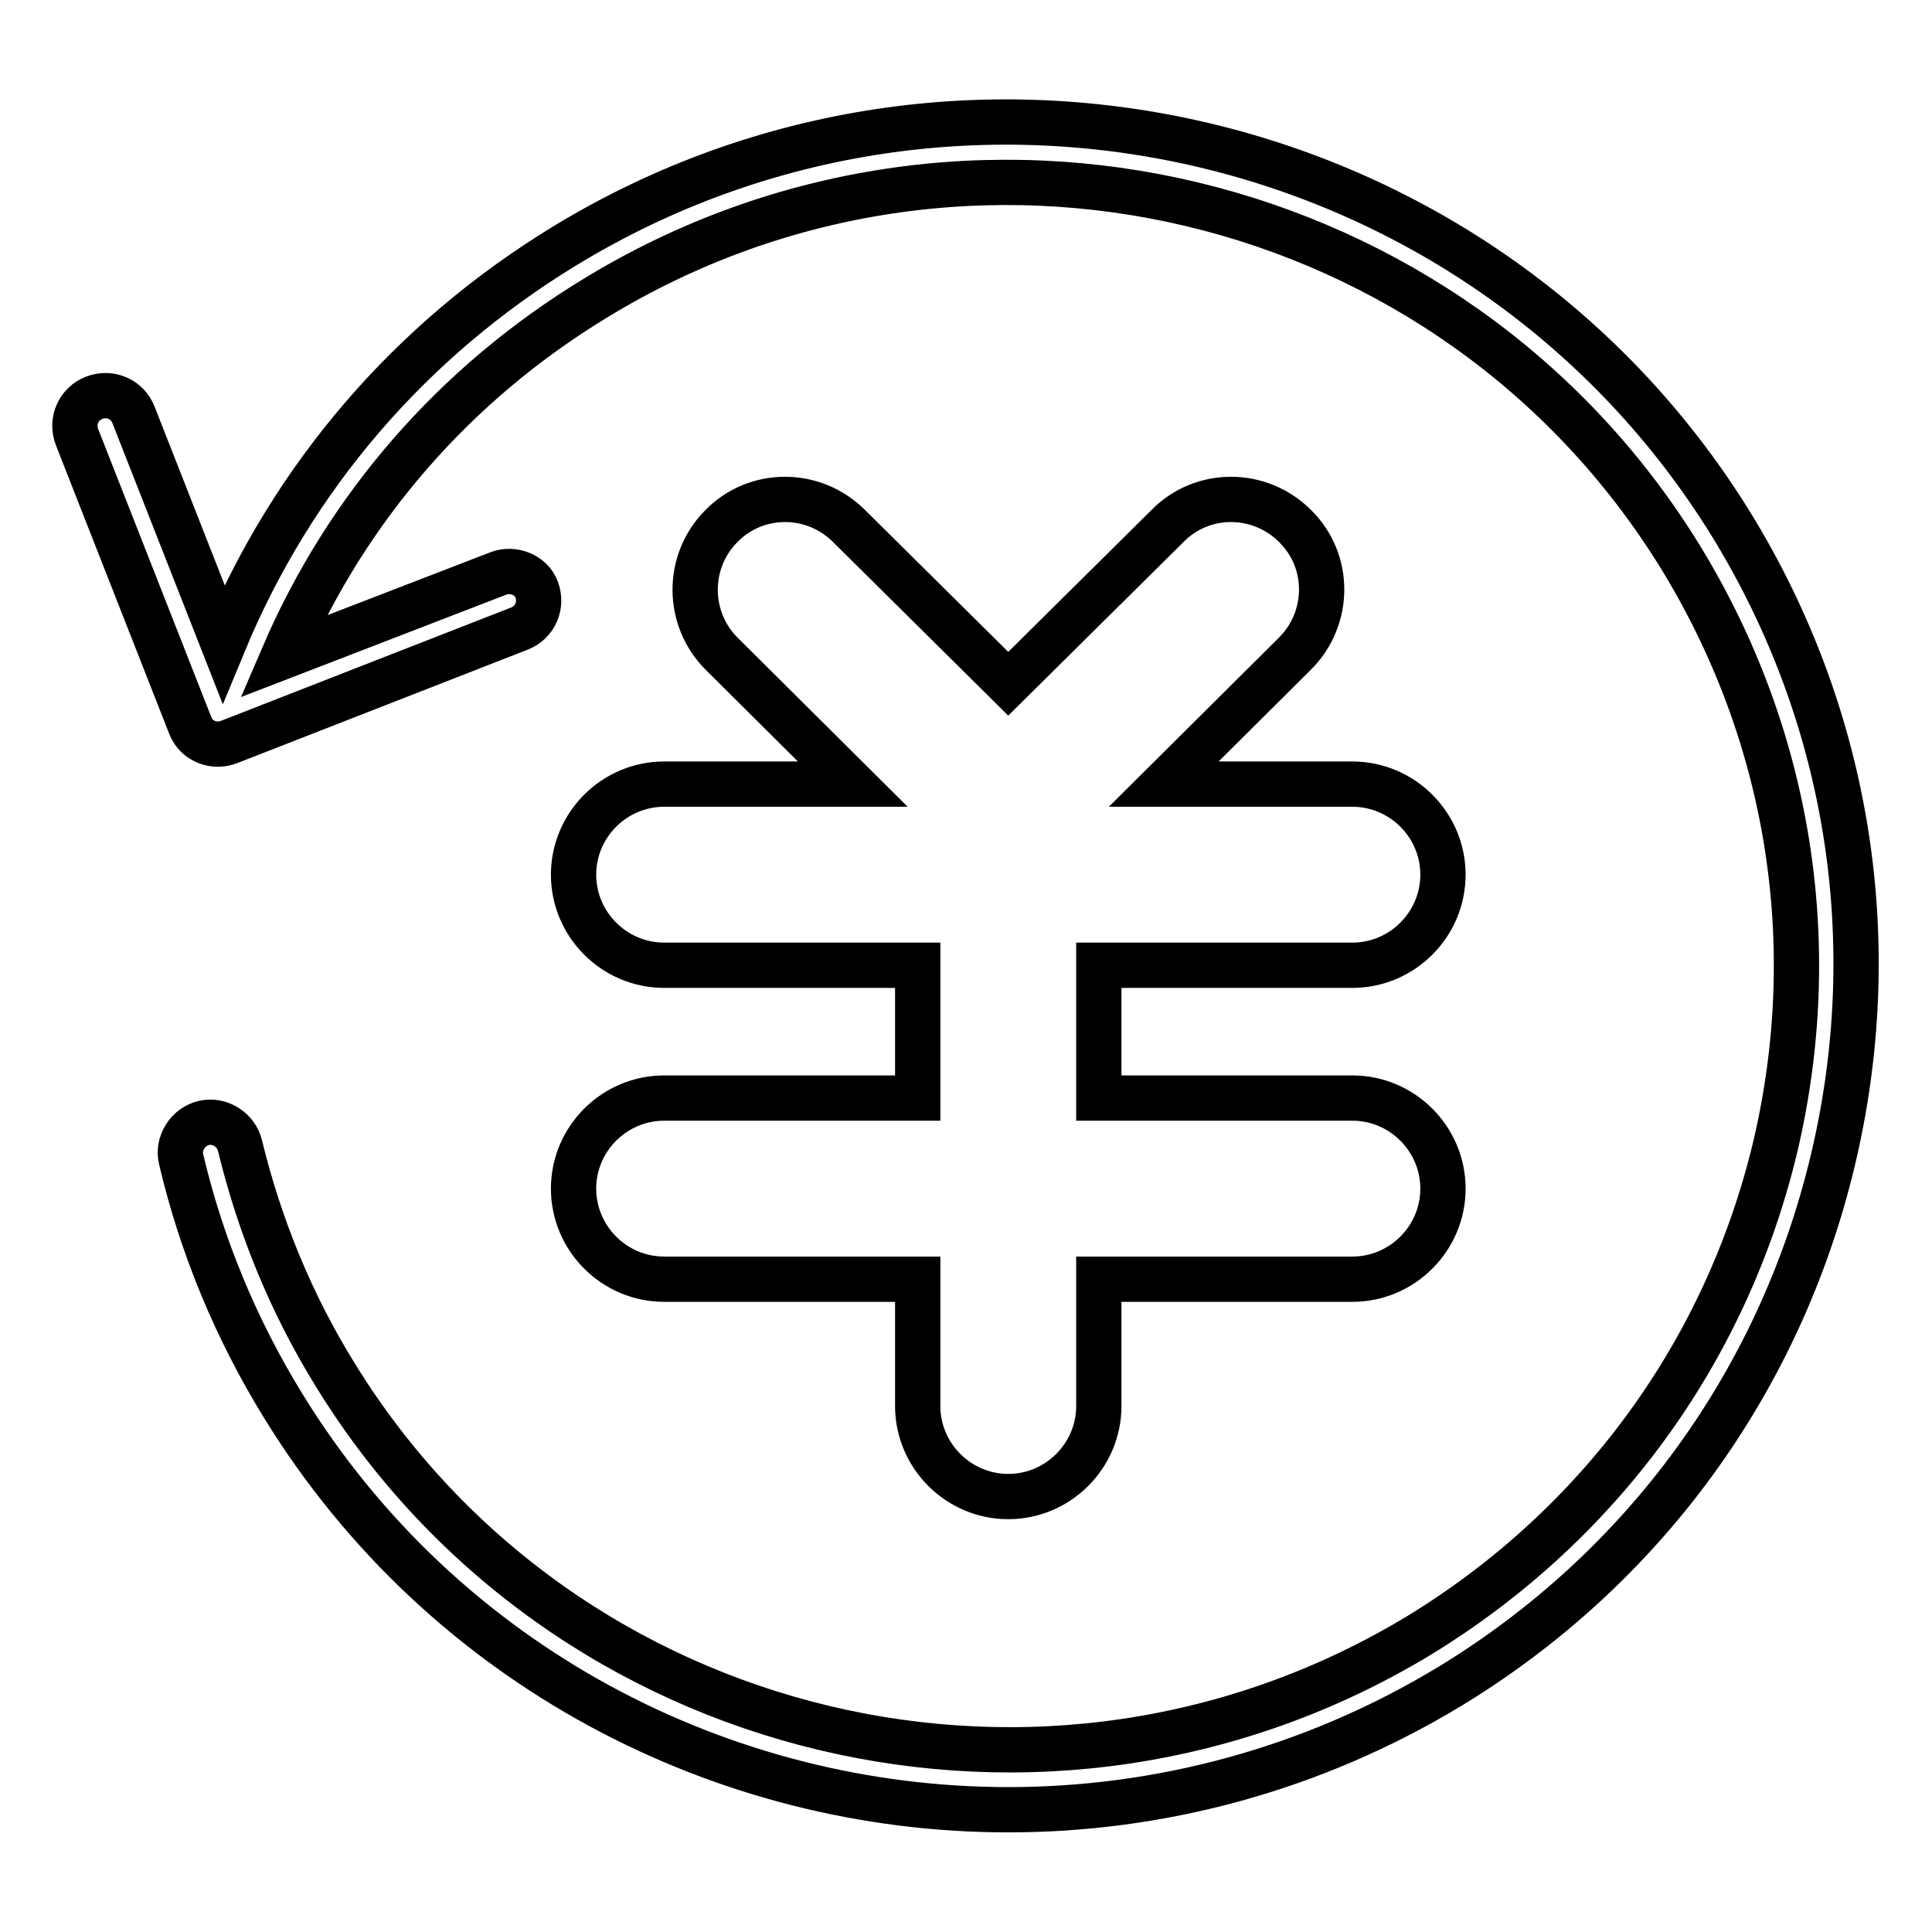
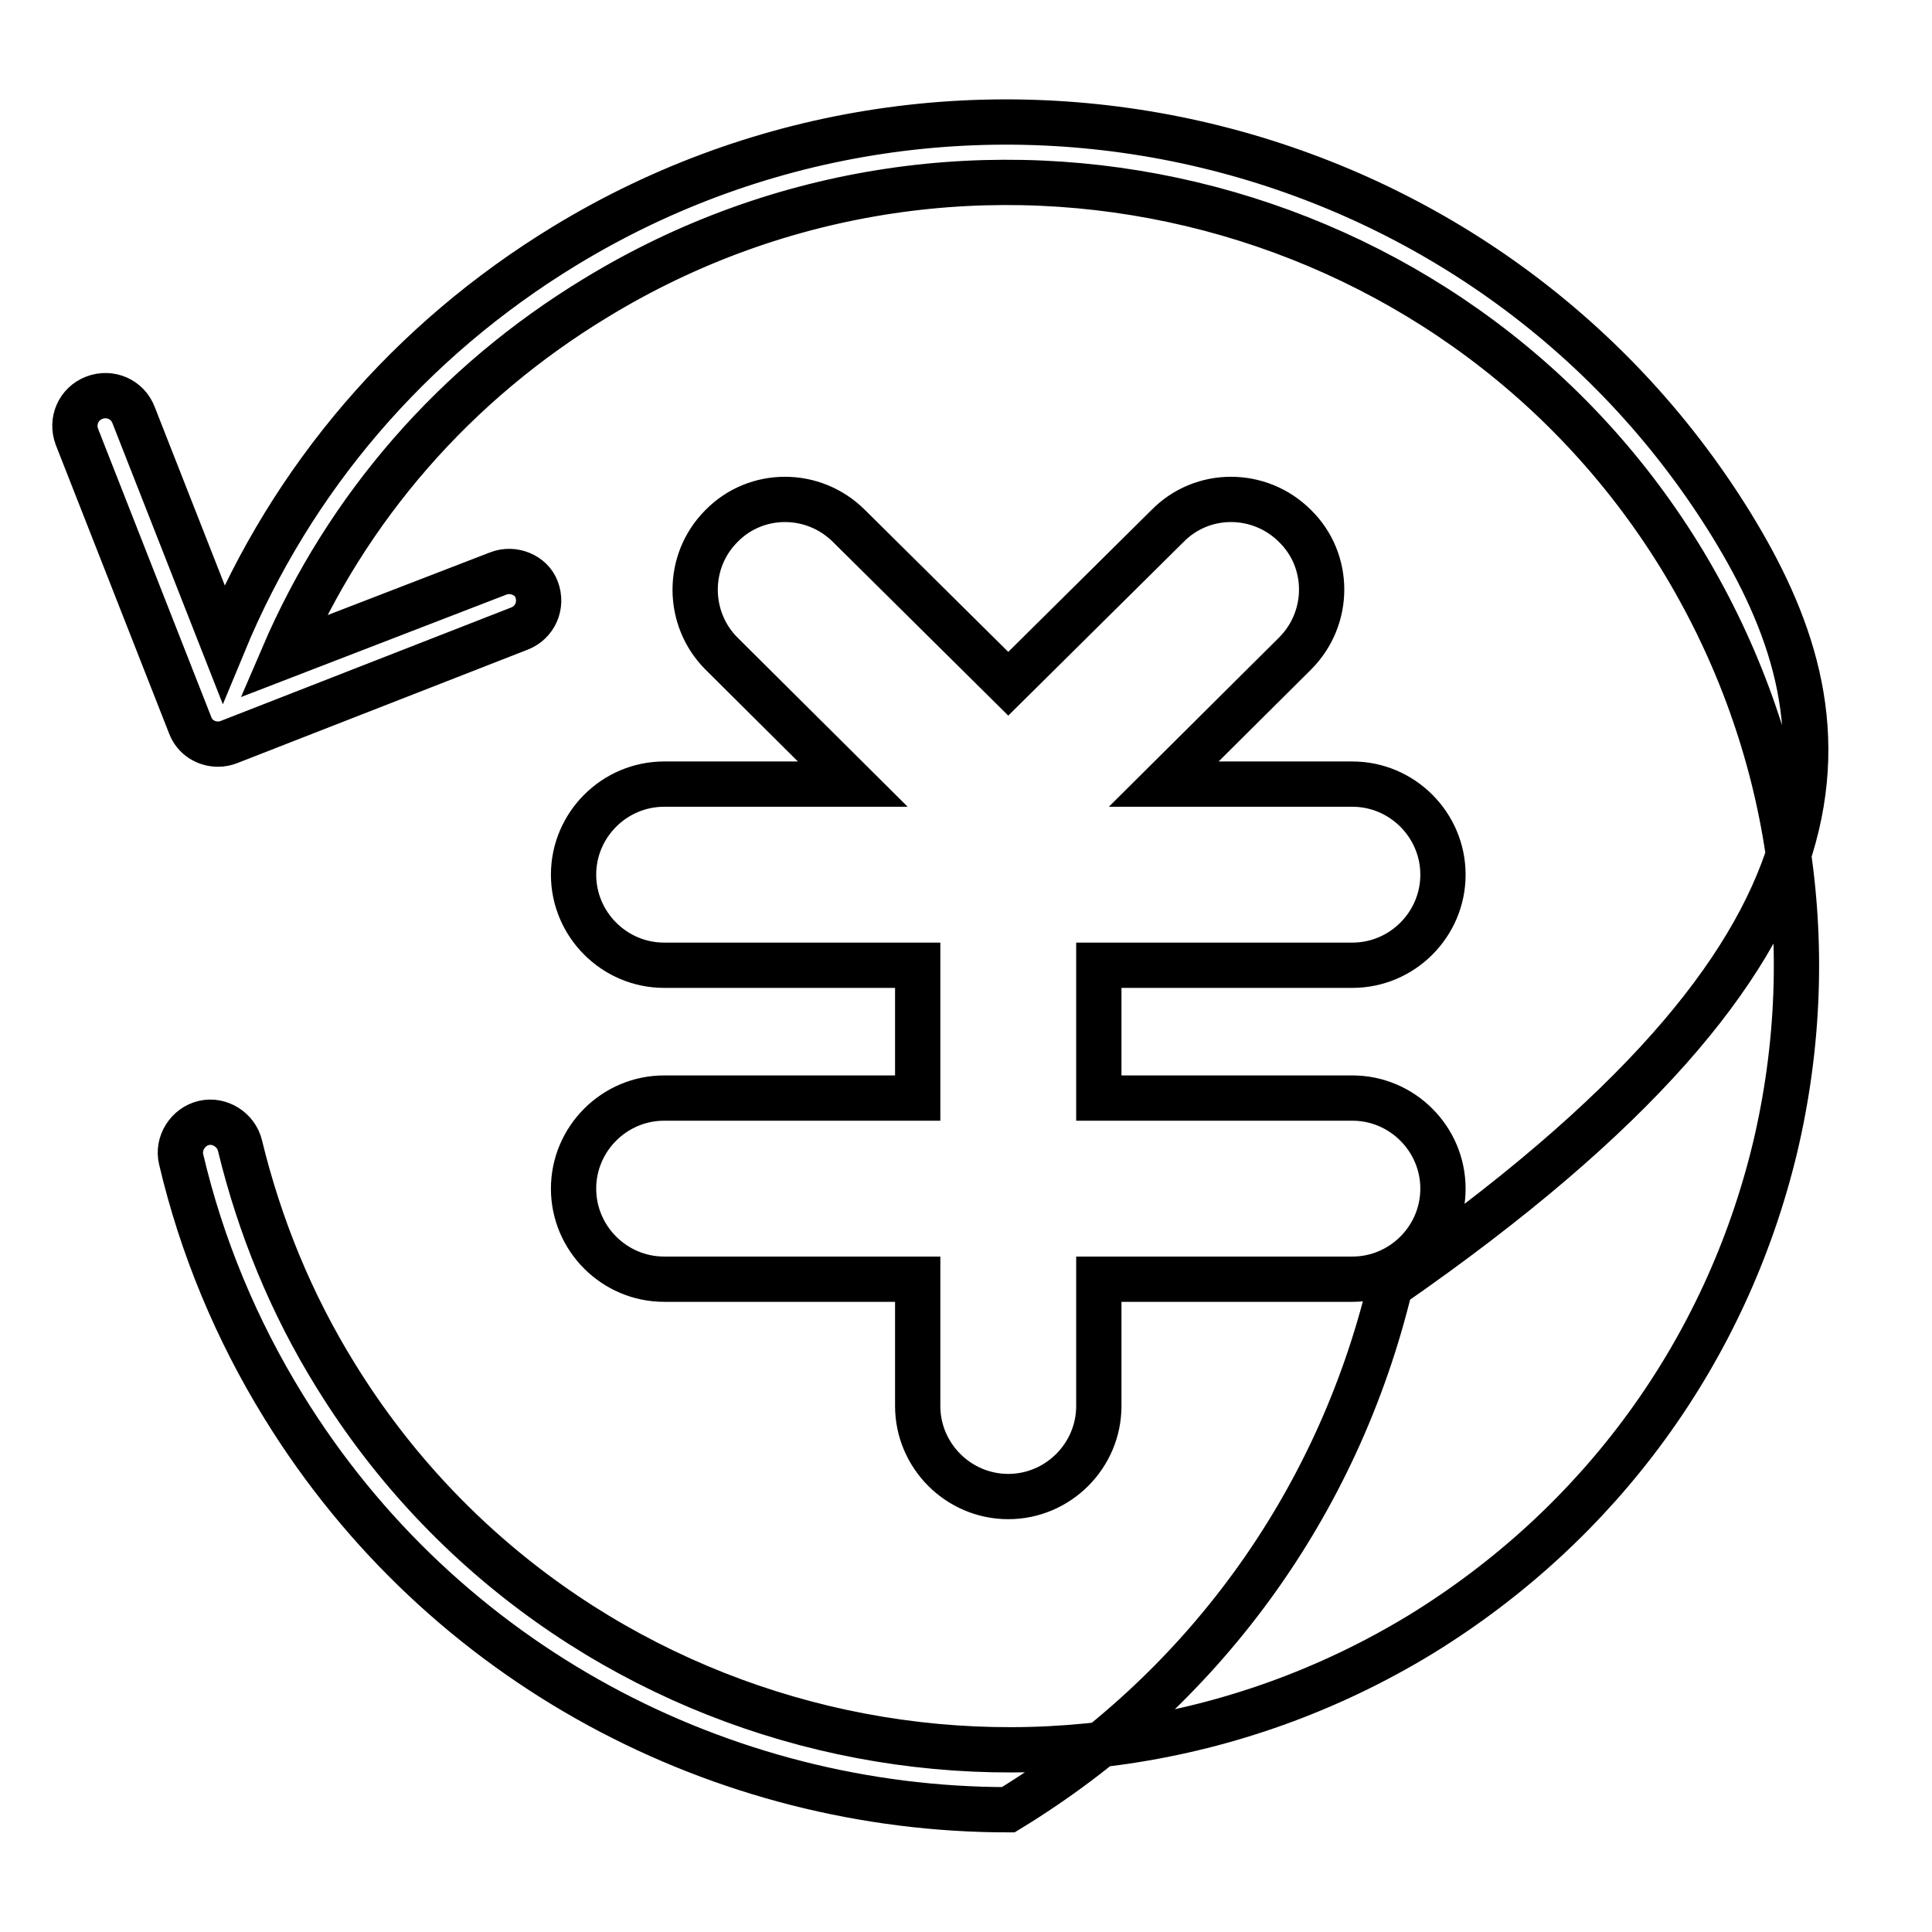
<svg xmlns="http://www.w3.org/2000/svg" version="1.1" x="0px" y="0px" viewBox="0 0 256 256" enable-background="new 0 0 256 256" xml:space="preserve">
  <g>
-     <path stroke-width="6" fill-opacity="0" stroke="#000000" d="M88,145.5c-6.6,0-12,5.4-12,12c0,6.6,5.4,12,12,12h33.6v16.8c0,6.6,5.4,12,12,12c6.6,0,12-5.4,12-12v-16.8 h33.6c6.6,0,12-5.4,12-12c0-6.6-5.4-12-12-12h-33.6v-17.6h33.6c6.6,0,12-5.4,12-12s-5.4-12-12-12h-25l17.4-17.3 c4.7-4.7,4.7-12.3,0-16.9c-4.7-4.7-12.3-4.7-16.9,0l-21.1,20.9l-21.1-20.9c-4.7-4.7-12.3-4.7-16.9,0c-4.7,4.7-4.6,12.3,0,16.9 l17.4,17.3H88c-6.6,0-12,5.4-12,12s5.4,12,12,12h33.6v17.6H88z M229.4,69.5C197,17,127.6,0.4,74.8,32.6 C54.3,45.1,38.7,63.3,29.6,85.3L17.7,55c-0.8-2.1-3.1-3.1-5.2-2.3c-2.1,0.8-3.1,3.1-2.3,5.2l15,38.2c0.6,1.6,2.1,2.5,3.7,2.5 c0.5,0,1-0.1,1.5-0.3l38.4-15c2.1-0.8,3.1-3.1,2.3-5.2C70.4,76.2,68,75.2,66,76L37.5,87C46,67.2,60.3,50.8,78.9,39.5 C128,9.5,192.5,24.9,222.6,73.7c14.5,23.6,19,51.4,12.6,78.4c-6.5,27-23.2,49.9-47,64.5C139,246.5,74.6,231.1,44.5,182.3 c-5.9-9.5-10.1-19.8-12.7-30.5c-0.5-2.1-2.7-3.5-4.8-3c-2.1,0.5-3.5,2.7-3,4.8c2.7,11.5,7.3,22.6,13.6,32.8 c21.2,34.4,58.2,53.4,96,53.4c20,0,40.3-5.3,58.6-16.4c25.6-15.6,43.6-40.3,50.6-69.4C249.8,124.9,245,94.9,229.4,69.5z" />
+     <path stroke-width="6" fill-opacity="0" stroke="#000000" d="M88,145.5c-6.6,0-12,5.4-12,12c0,6.6,5.4,12,12,12h33.6v16.8c0,6.6,5.4,12,12,12c6.6,0,12-5.4,12-12v-16.8 h33.6c6.6,0,12-5.4,12-12c0-6.6-5.4-12-12-12h-33.6v-17.6h33.6c6.6,0,12-5.4,12-12s-5.4-12-12-12h-25l17.4-17.3 c4.7-4.7,4.7-12.3,0-16.9c-4.7-4.7-12.3-4.7-16.9,0l-21.1,20.9l-21.1-20.9c-4.7-4.7-12.3-4.7-16.9,0c-4.7,4.7-4.6,12.3,0,16.9 l17.4,17.3H88c-6.6,0-12,5.4-12,12s5.4,12,12,12h33.6v17.6H88z M229.4,69.5C197,17,127.6,0.4,74.8,32.6 C54.3,45.1,38.7,63.3,29.6,85.3L17.7,55c-0.8-2.1-3.1-3.1-5.2-2.3c-2.1,0.8-3.1,3.1-2.3,5.2l15,38.2c0.6,1.6,2.1,2.5,3.7,2.5 c0.5,0,1-0.1,1.5-0.3l38.4-15c2.1-0.8,3.1-3.1,2.3-5.2C70.4,76.2,68,75.2,66,76L37.5,87C46,67.2,60.3,50.8,78.9,39.5 C128,9.5,192.5,24.9,222.6,73.7c14.5,23.6,19,51.4,12.6,78.4c-6.5,27-23.2,49.9-47,64.5C139,246.5,74.6,231.1,44.5,182.3 c-5.9-9.5-10.1-19.8-12.7-30.5c-0.5-2.1-2.7-3.5-4.8-3c-2.1,0.5-3.5,2.7-3,4.8c2.7,11.5,7.3,22.6,13.6,32.8 c21.2,34.4,58.2,53.4,96,53.4c25.6-15.6,43.6-40.3,50.6-69.4C249.8,124.9,245,94.9,229.4,69.5z" />
  </g>
</svg>